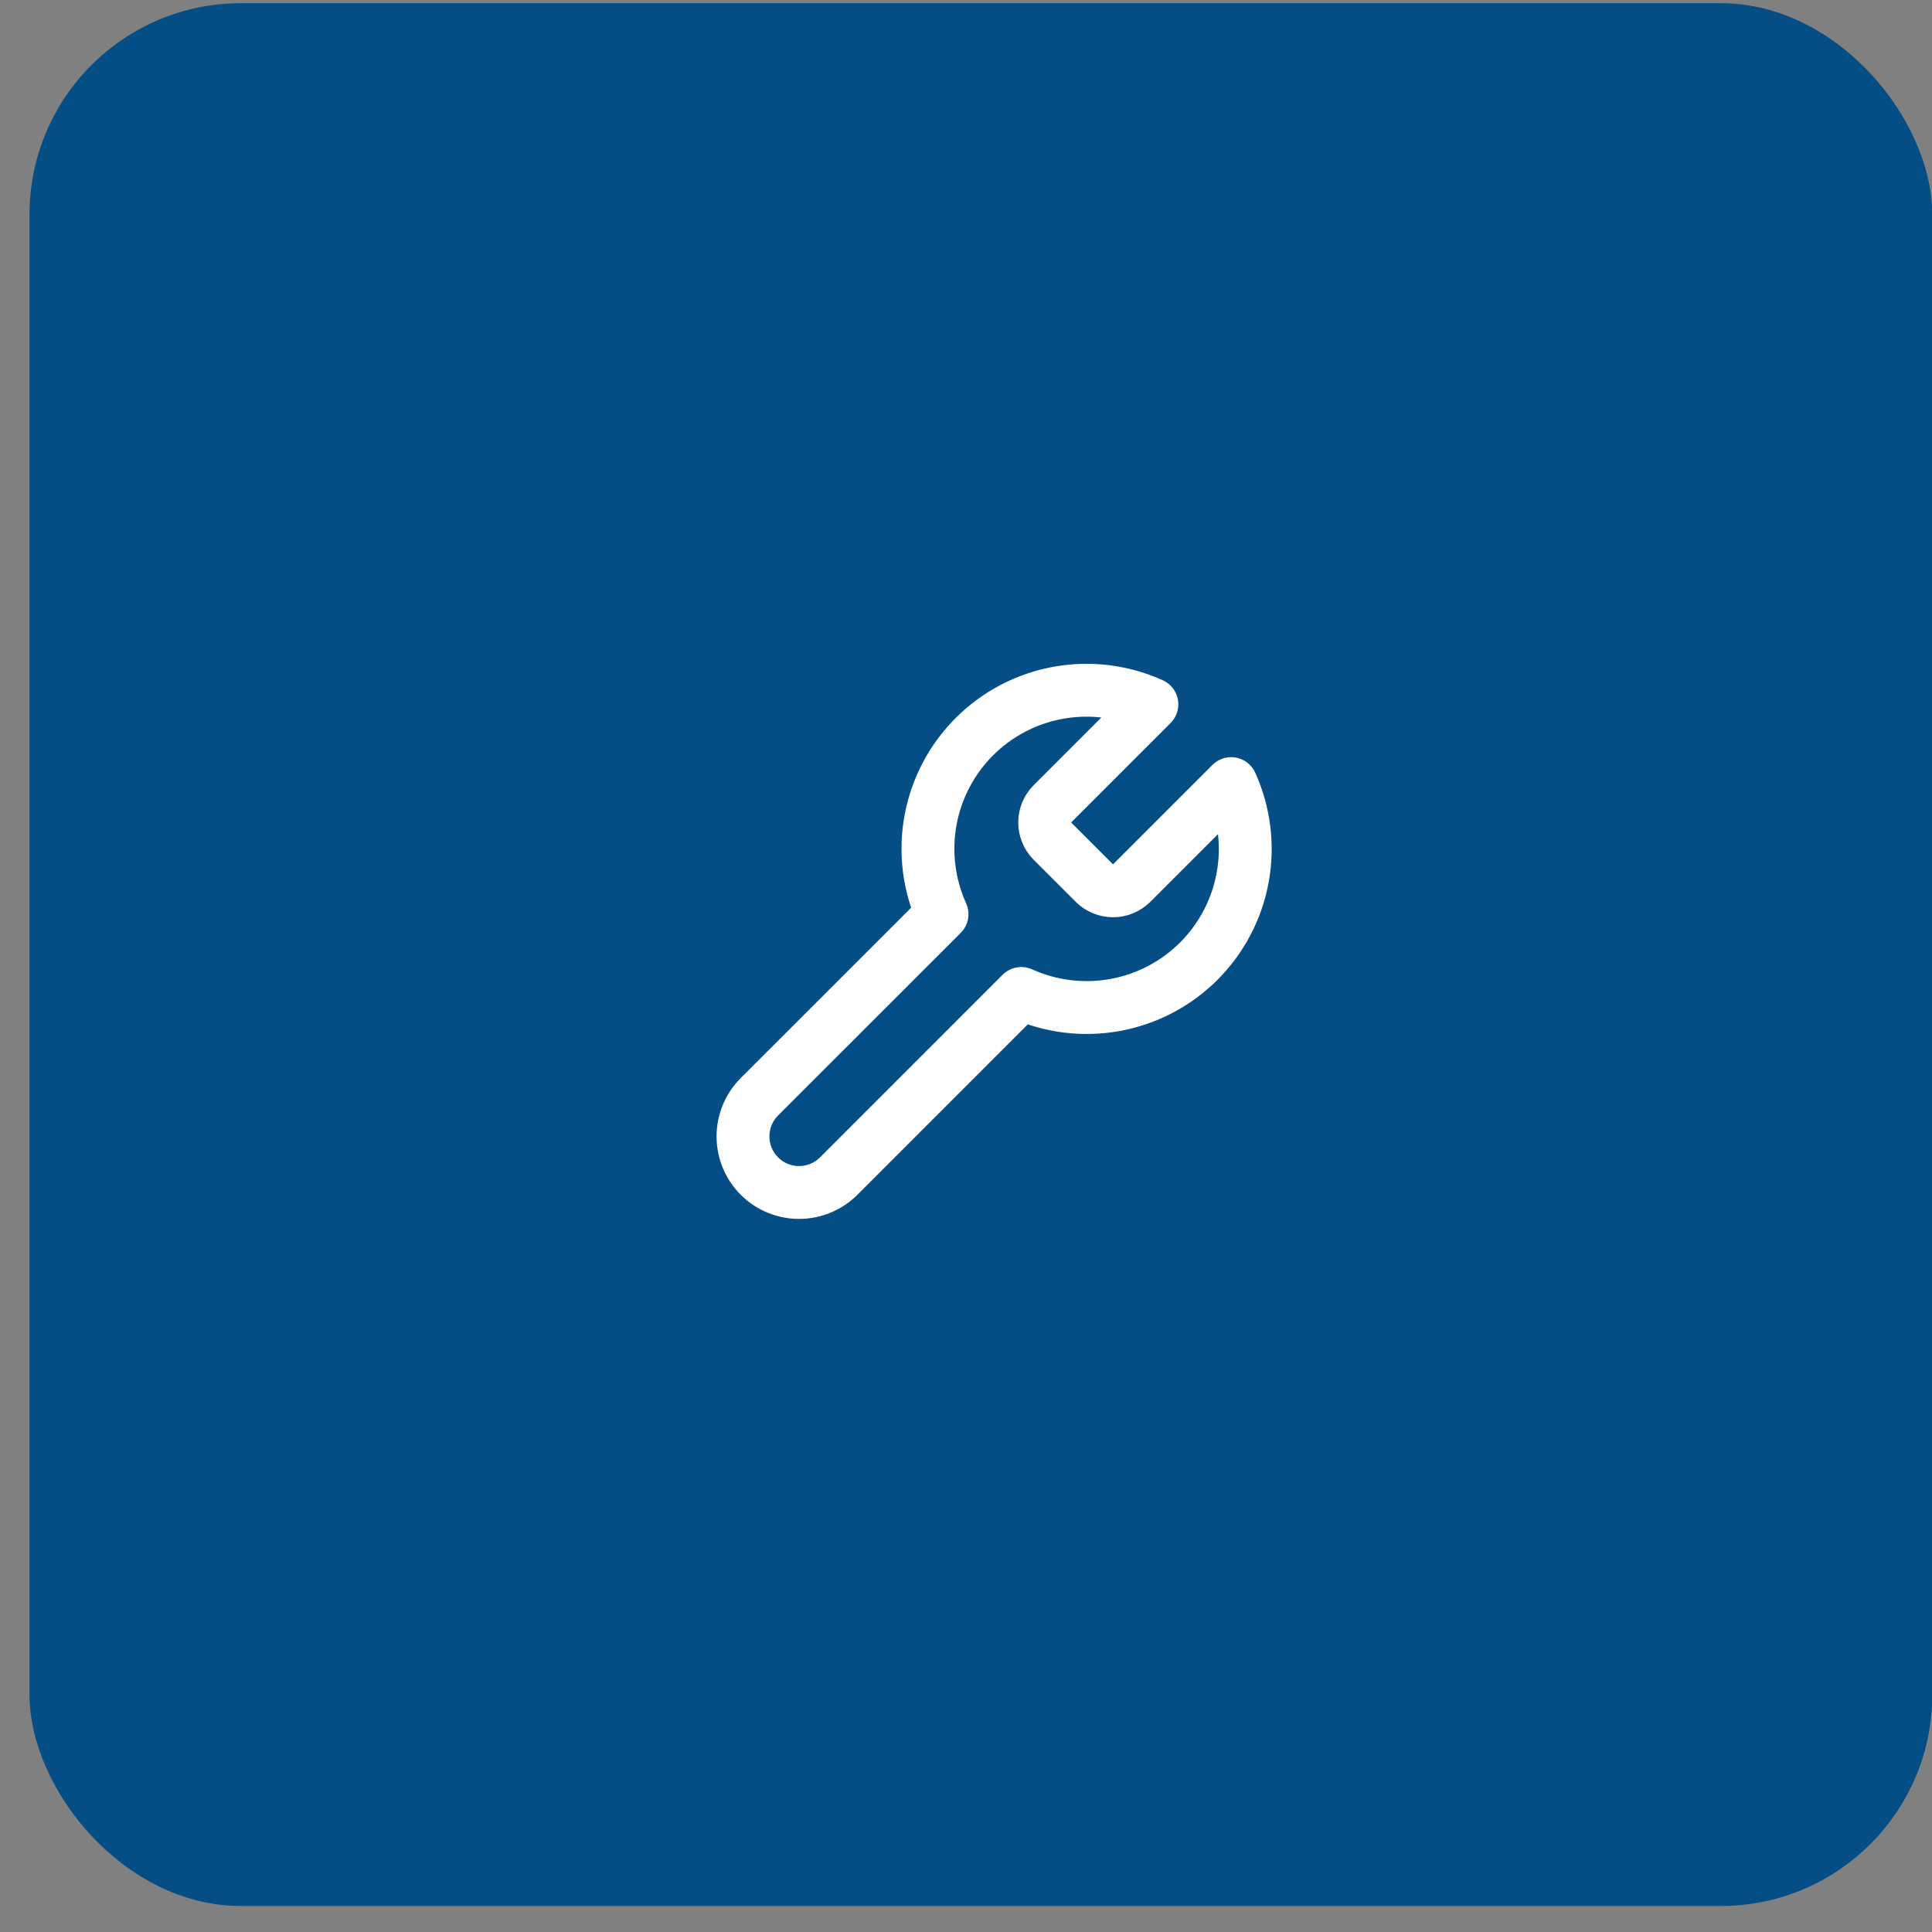
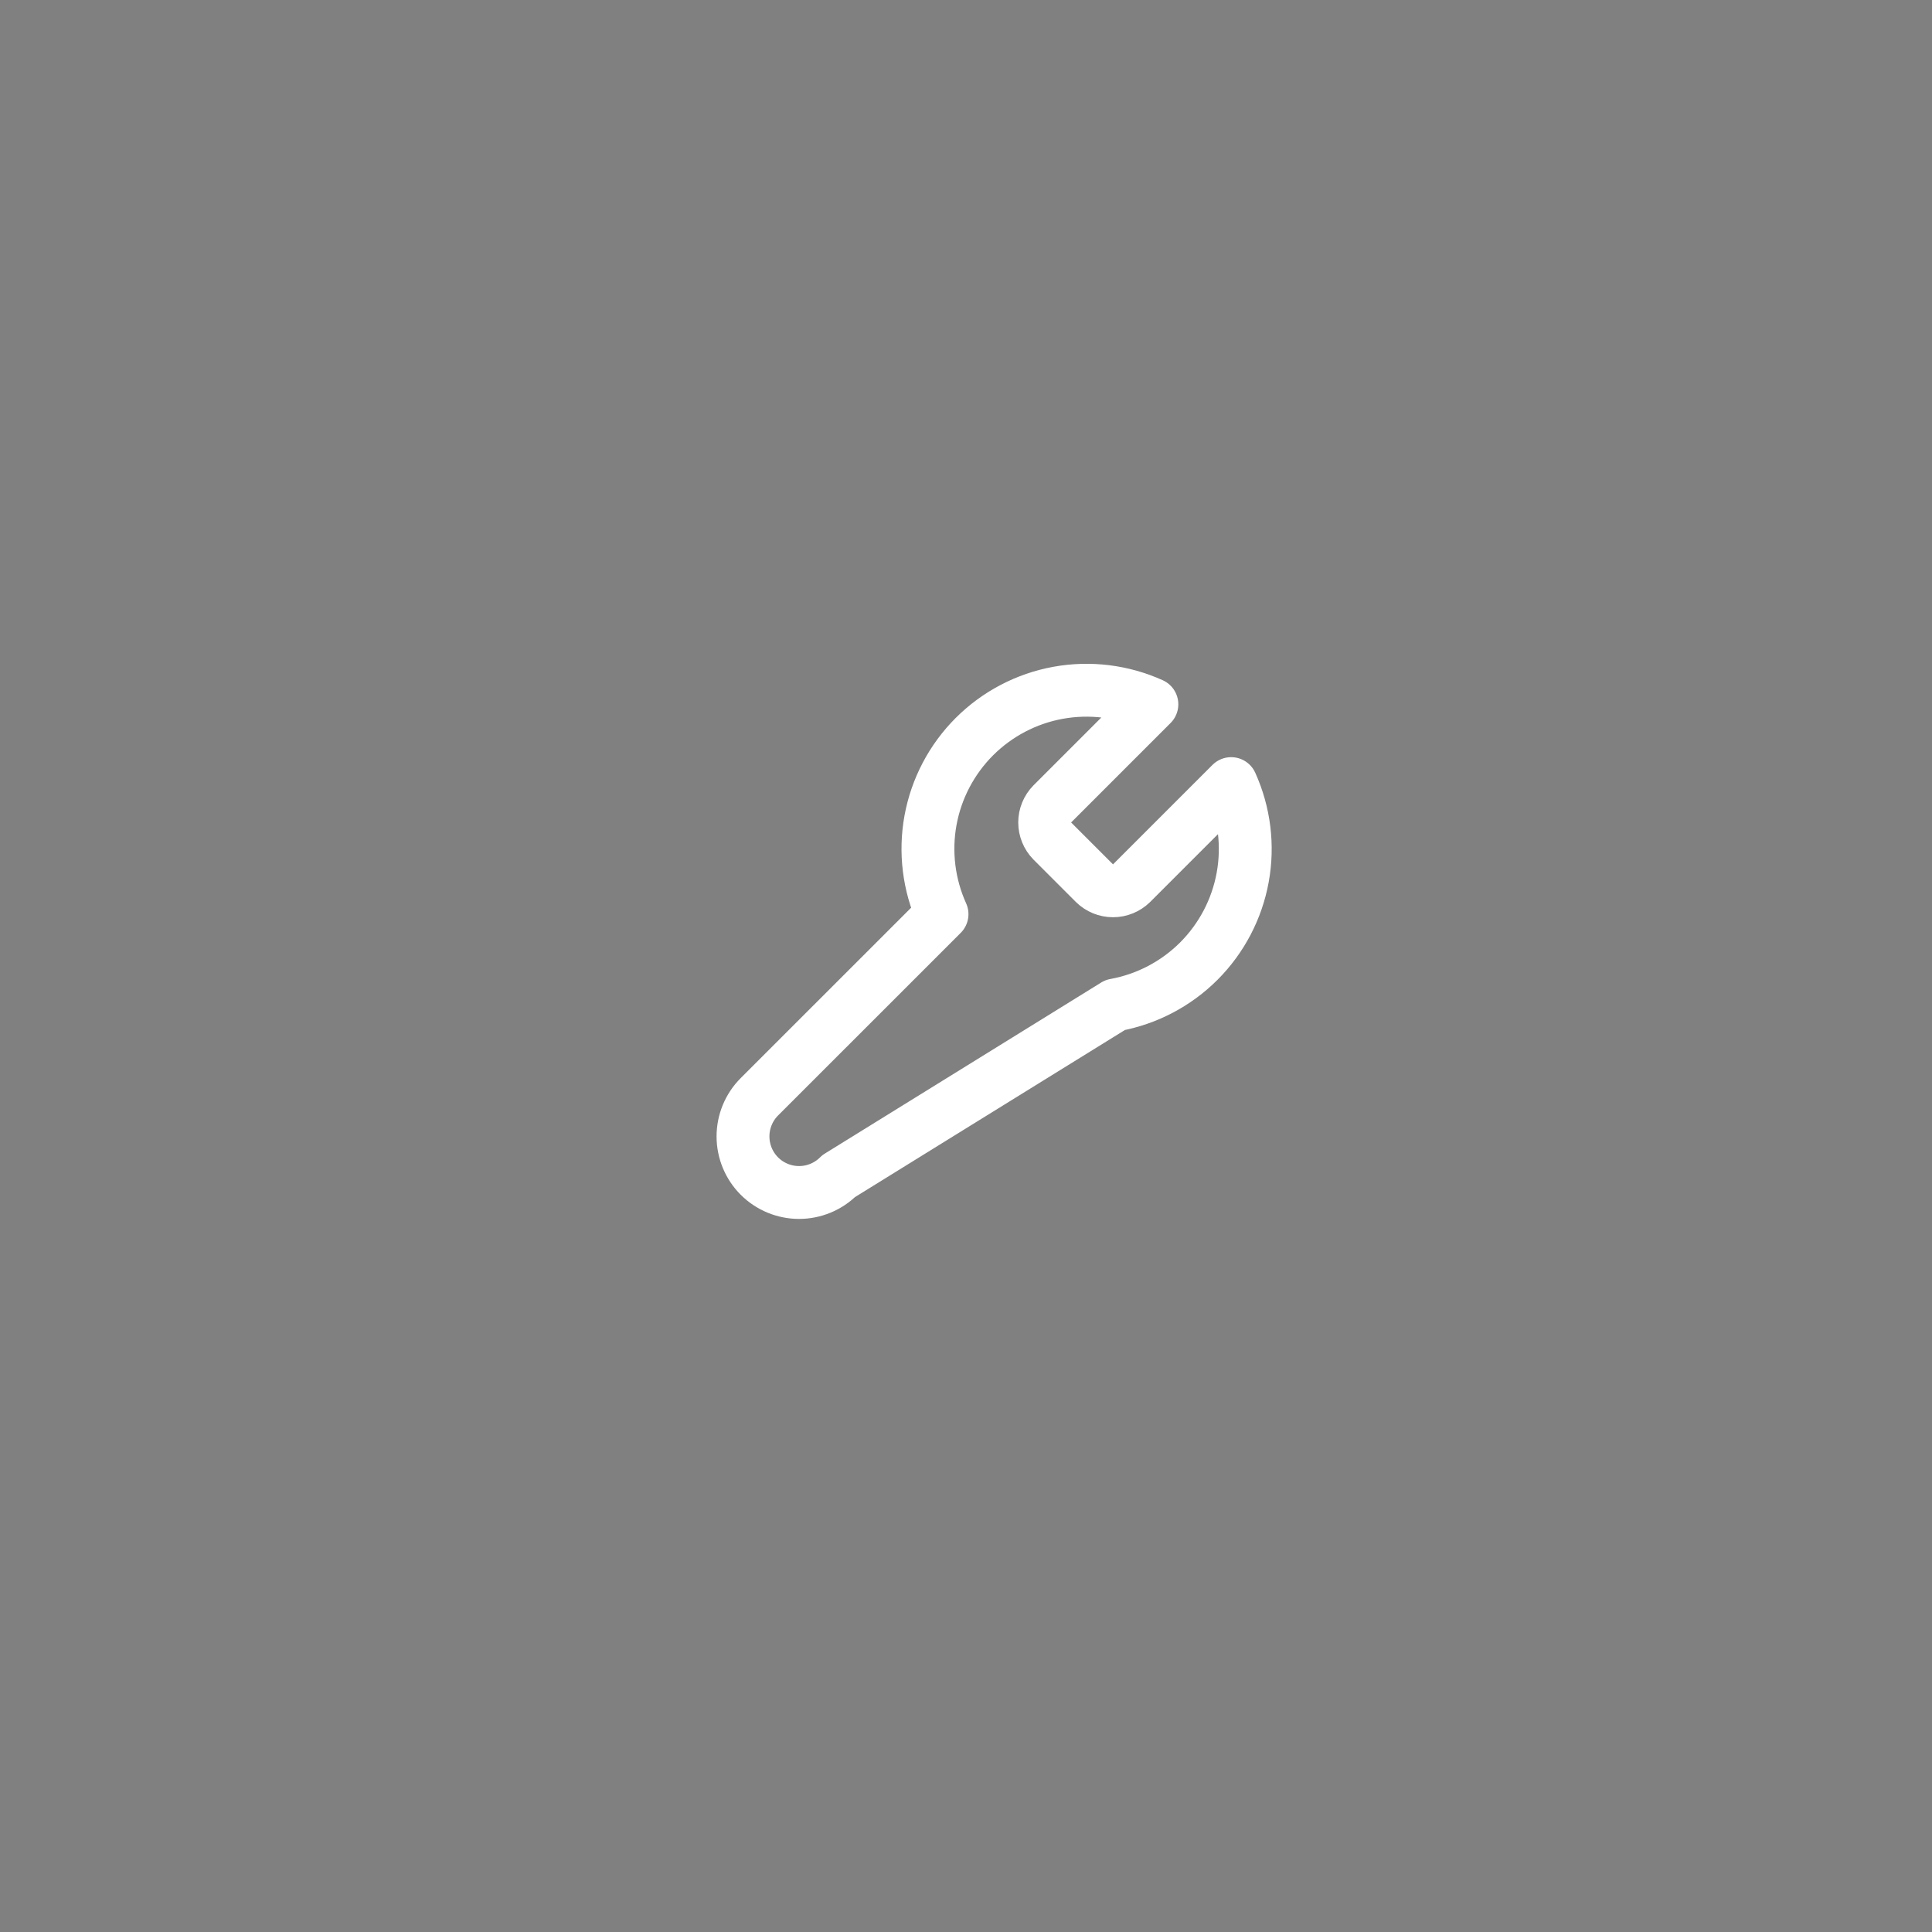
<svg xmlns="http://www.w3.org/2000/svg" width="61" height="61" viewBox="0 0 61 61" fill="none">
  <rect x="0" y="0" width="61" height="61" fill="#808080" stroke="none" />
-   <rect x="0.931" y="0.101" width="60.078" height="60.078" rx="6.675" fill="#054E85" />
  <g clip-path="url(#clip0_1_368)">
-     <path d="M33.223 25.384C33.07 25.54 32.984 25.75 32.984 25.968C32.984 26.186 33.07 26.396 33.223 26.552L34.558 27.887C34.714 28.04 34.924 28.126 35.142 28.126C35.36 28.126 35.57 28.04 35.726 27.887L38.872 24.741C39.291 25.669 39.419 26.702 39.236 27.703C39.054 28.704 38.57 29.626 37.851 30.346C37.131 31.065 36.209 31.549 35.208 31.731C34.207 31.913 33.174 31.786 32.246 31.367L26.481 37.133C26.149 37.465 25.698 37.651 25.229 37.651C24.76 37.651 24.309 37.465 23.977 37.133C23.645 36.801 23.459 36.35 23.459 35.881C23.459 35.412 23.645 34.961 23.977 34.629L29.743 28.864C29.324 27.936 29.197 26.903 29.379 25.902C29.561 24.901 30.045 23.979 30.764 23.259C31.484 22.54 32.406 22.056 33.407 21.874C34.408 21.692 35.441 21.819 36.369 22.238L33.231 25.376L33.223 25.384Z" stroke="white" stroke-width="1.669" stroke-linecap="round" stroke-linejoin="round" />
+     <path d="M33.223 25.384C33.07 25.54 32.984 25.75 32.984 25.968C32.984 26.186 33.07 26.396 33.223 26.552L34.558 27.887C34.714 28.04 34.924 28.126 35.142 28.126C35.36 28.126 35.57 28.04 35.726 27.887L38.872 24.741C39.291 25.669 39.419 26.702 39.236 27.703C39.054 28.704 38.57 29.626 37.851 30.346C37.131 31.065 36.209 31.549 35.208 31.731L26.481 37.133C26.149 37.465 25.698 37.651 25.229 37.651C24.76 37.651 24.309 37.465 23.977 37.133C23.645 36.801 23.459 36.35 23.459 35.881C23.459 35.412 23.645 34.961 23.977 34.629L29.743 28.864C29.324 27.936 29.197 26.903 29.379 25.902C29.561 24.901 30.045 23.979 30.764 23.259C31.484 22.54 32.406 22.056 33.407 21.874C34.408 21.692 35.441 21.819 36.369 22.238L33.231 25.376L33.223 25.384Z" stroke="white" stroke-width="1.669" stroke-linecap="round" stroke-linejoin="round" />
  </g>
  <defs>
    <clipPath id="clip0_1_368">
      <rect width="20.026" height="20.026" fill="white" transform="translate(20.957 20.127)" />
    </clipPath>
  </defs>
</svg>